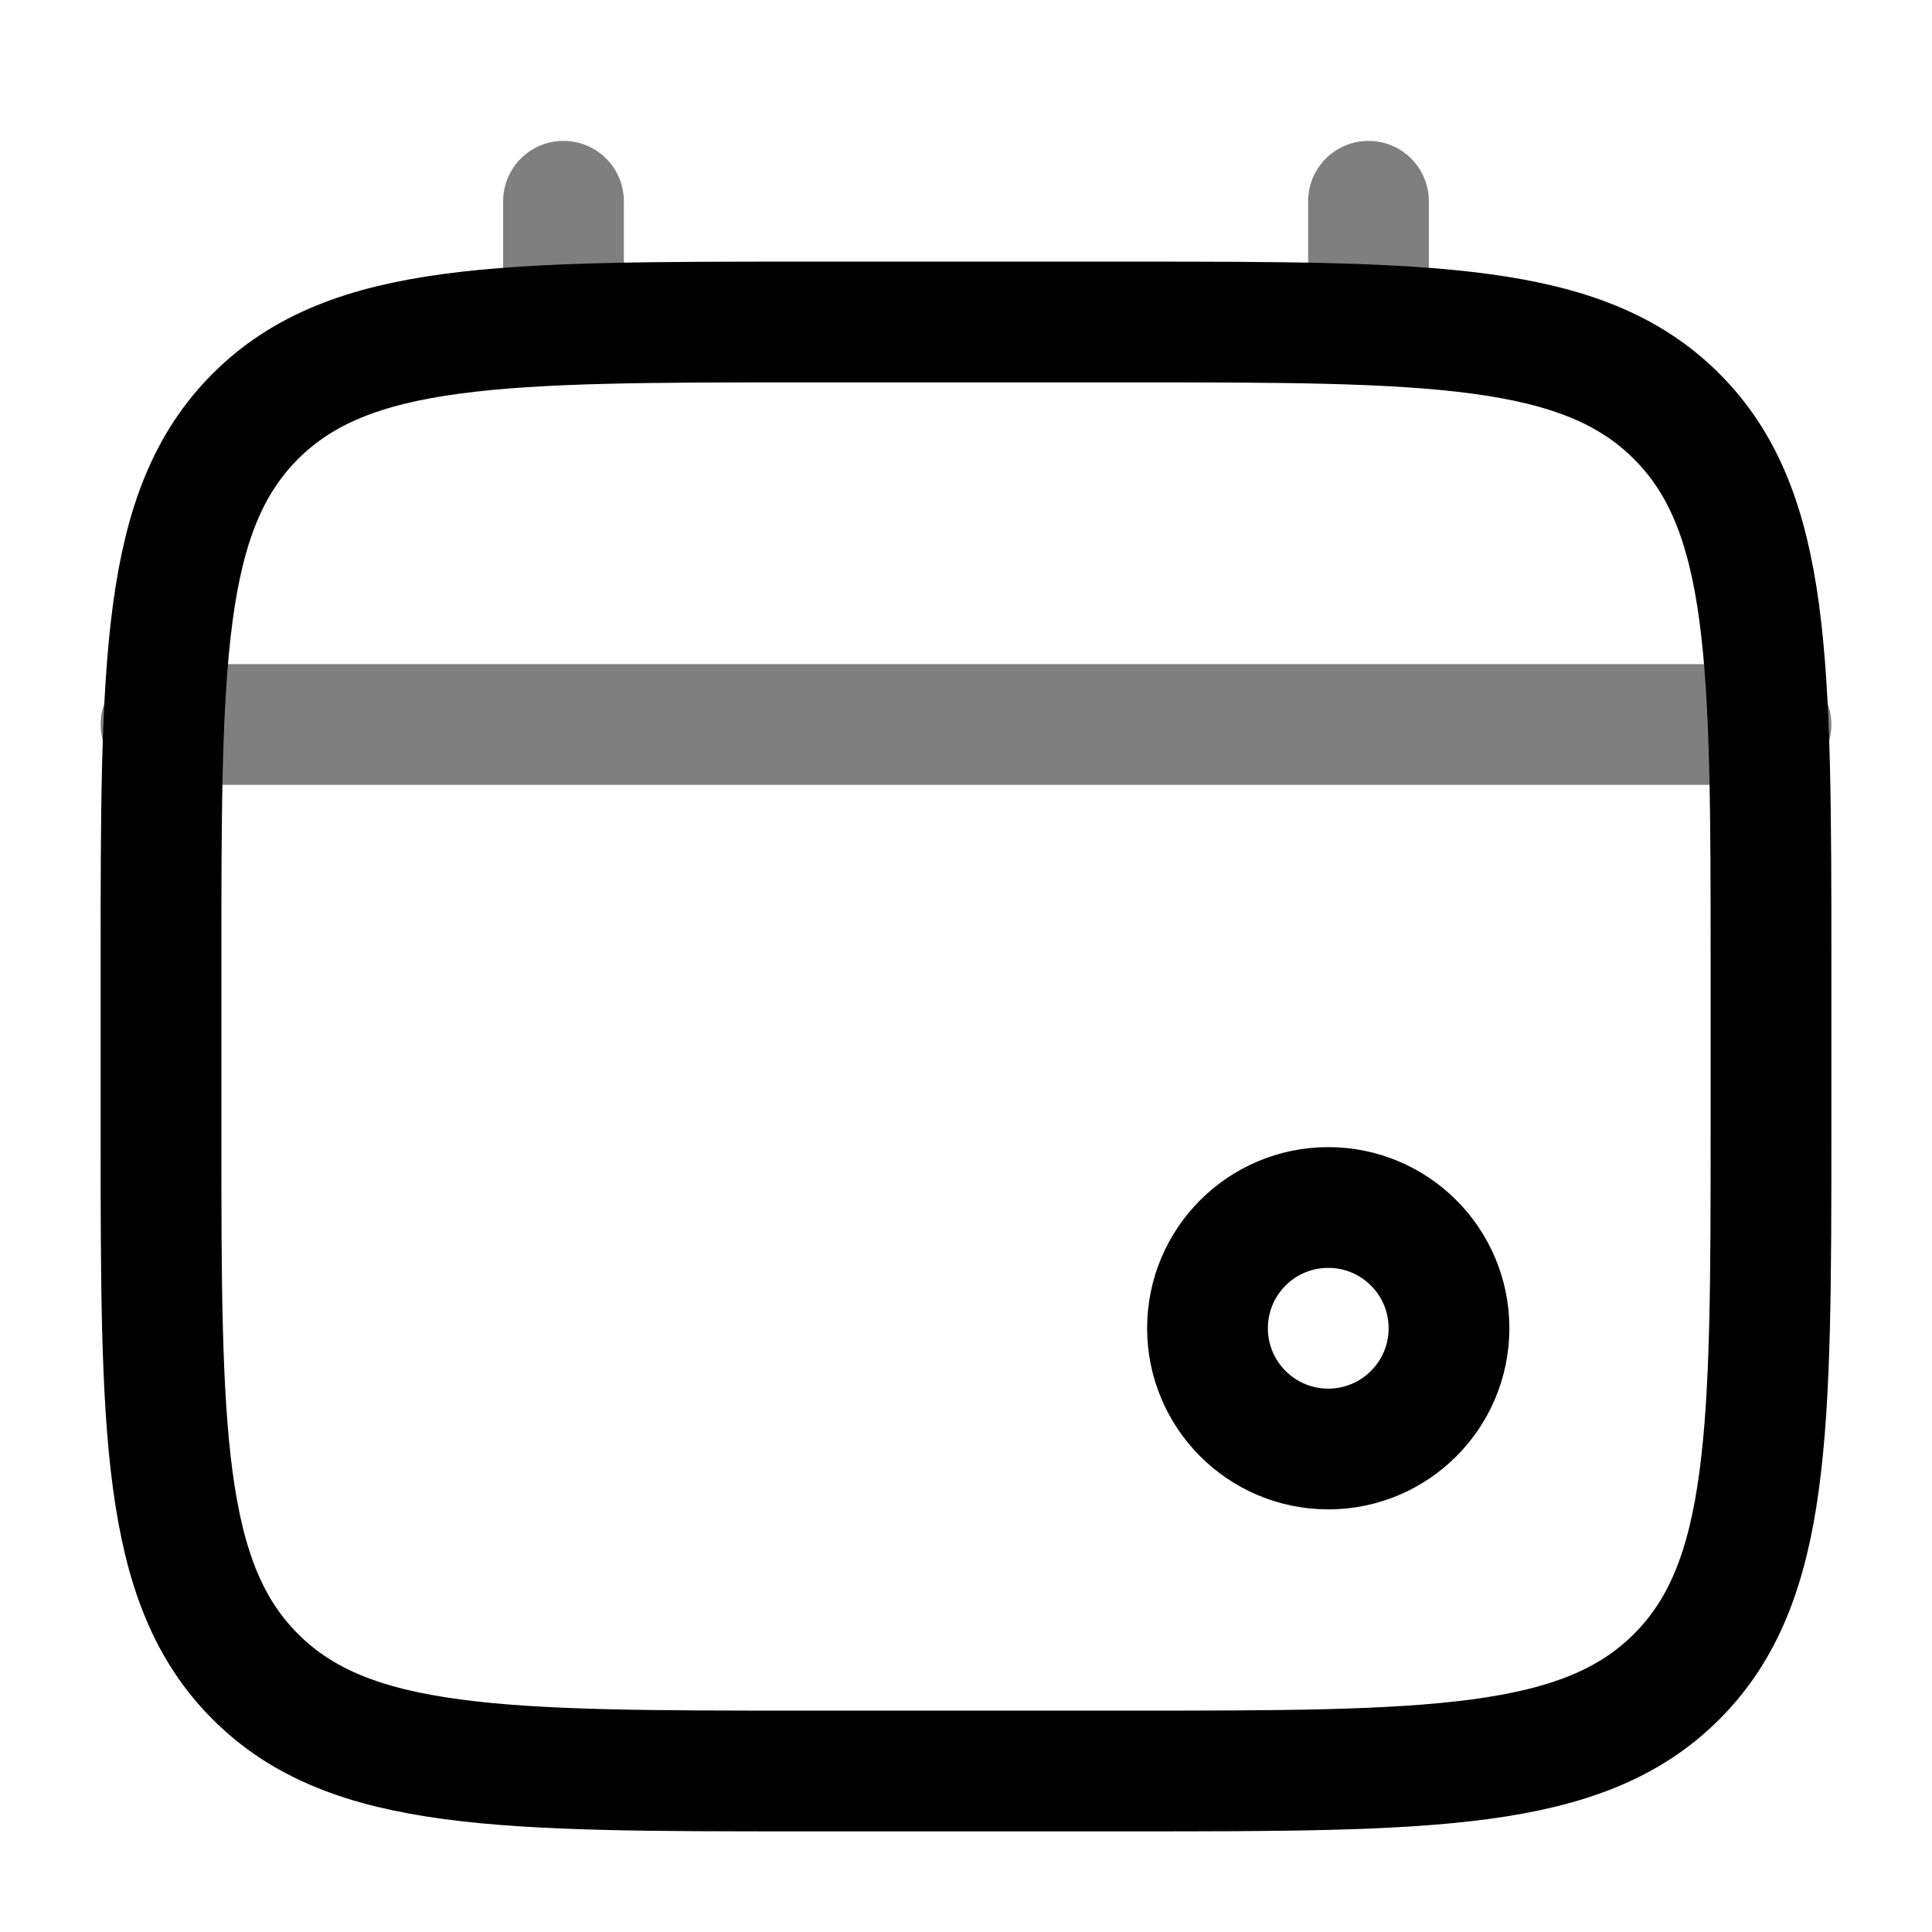
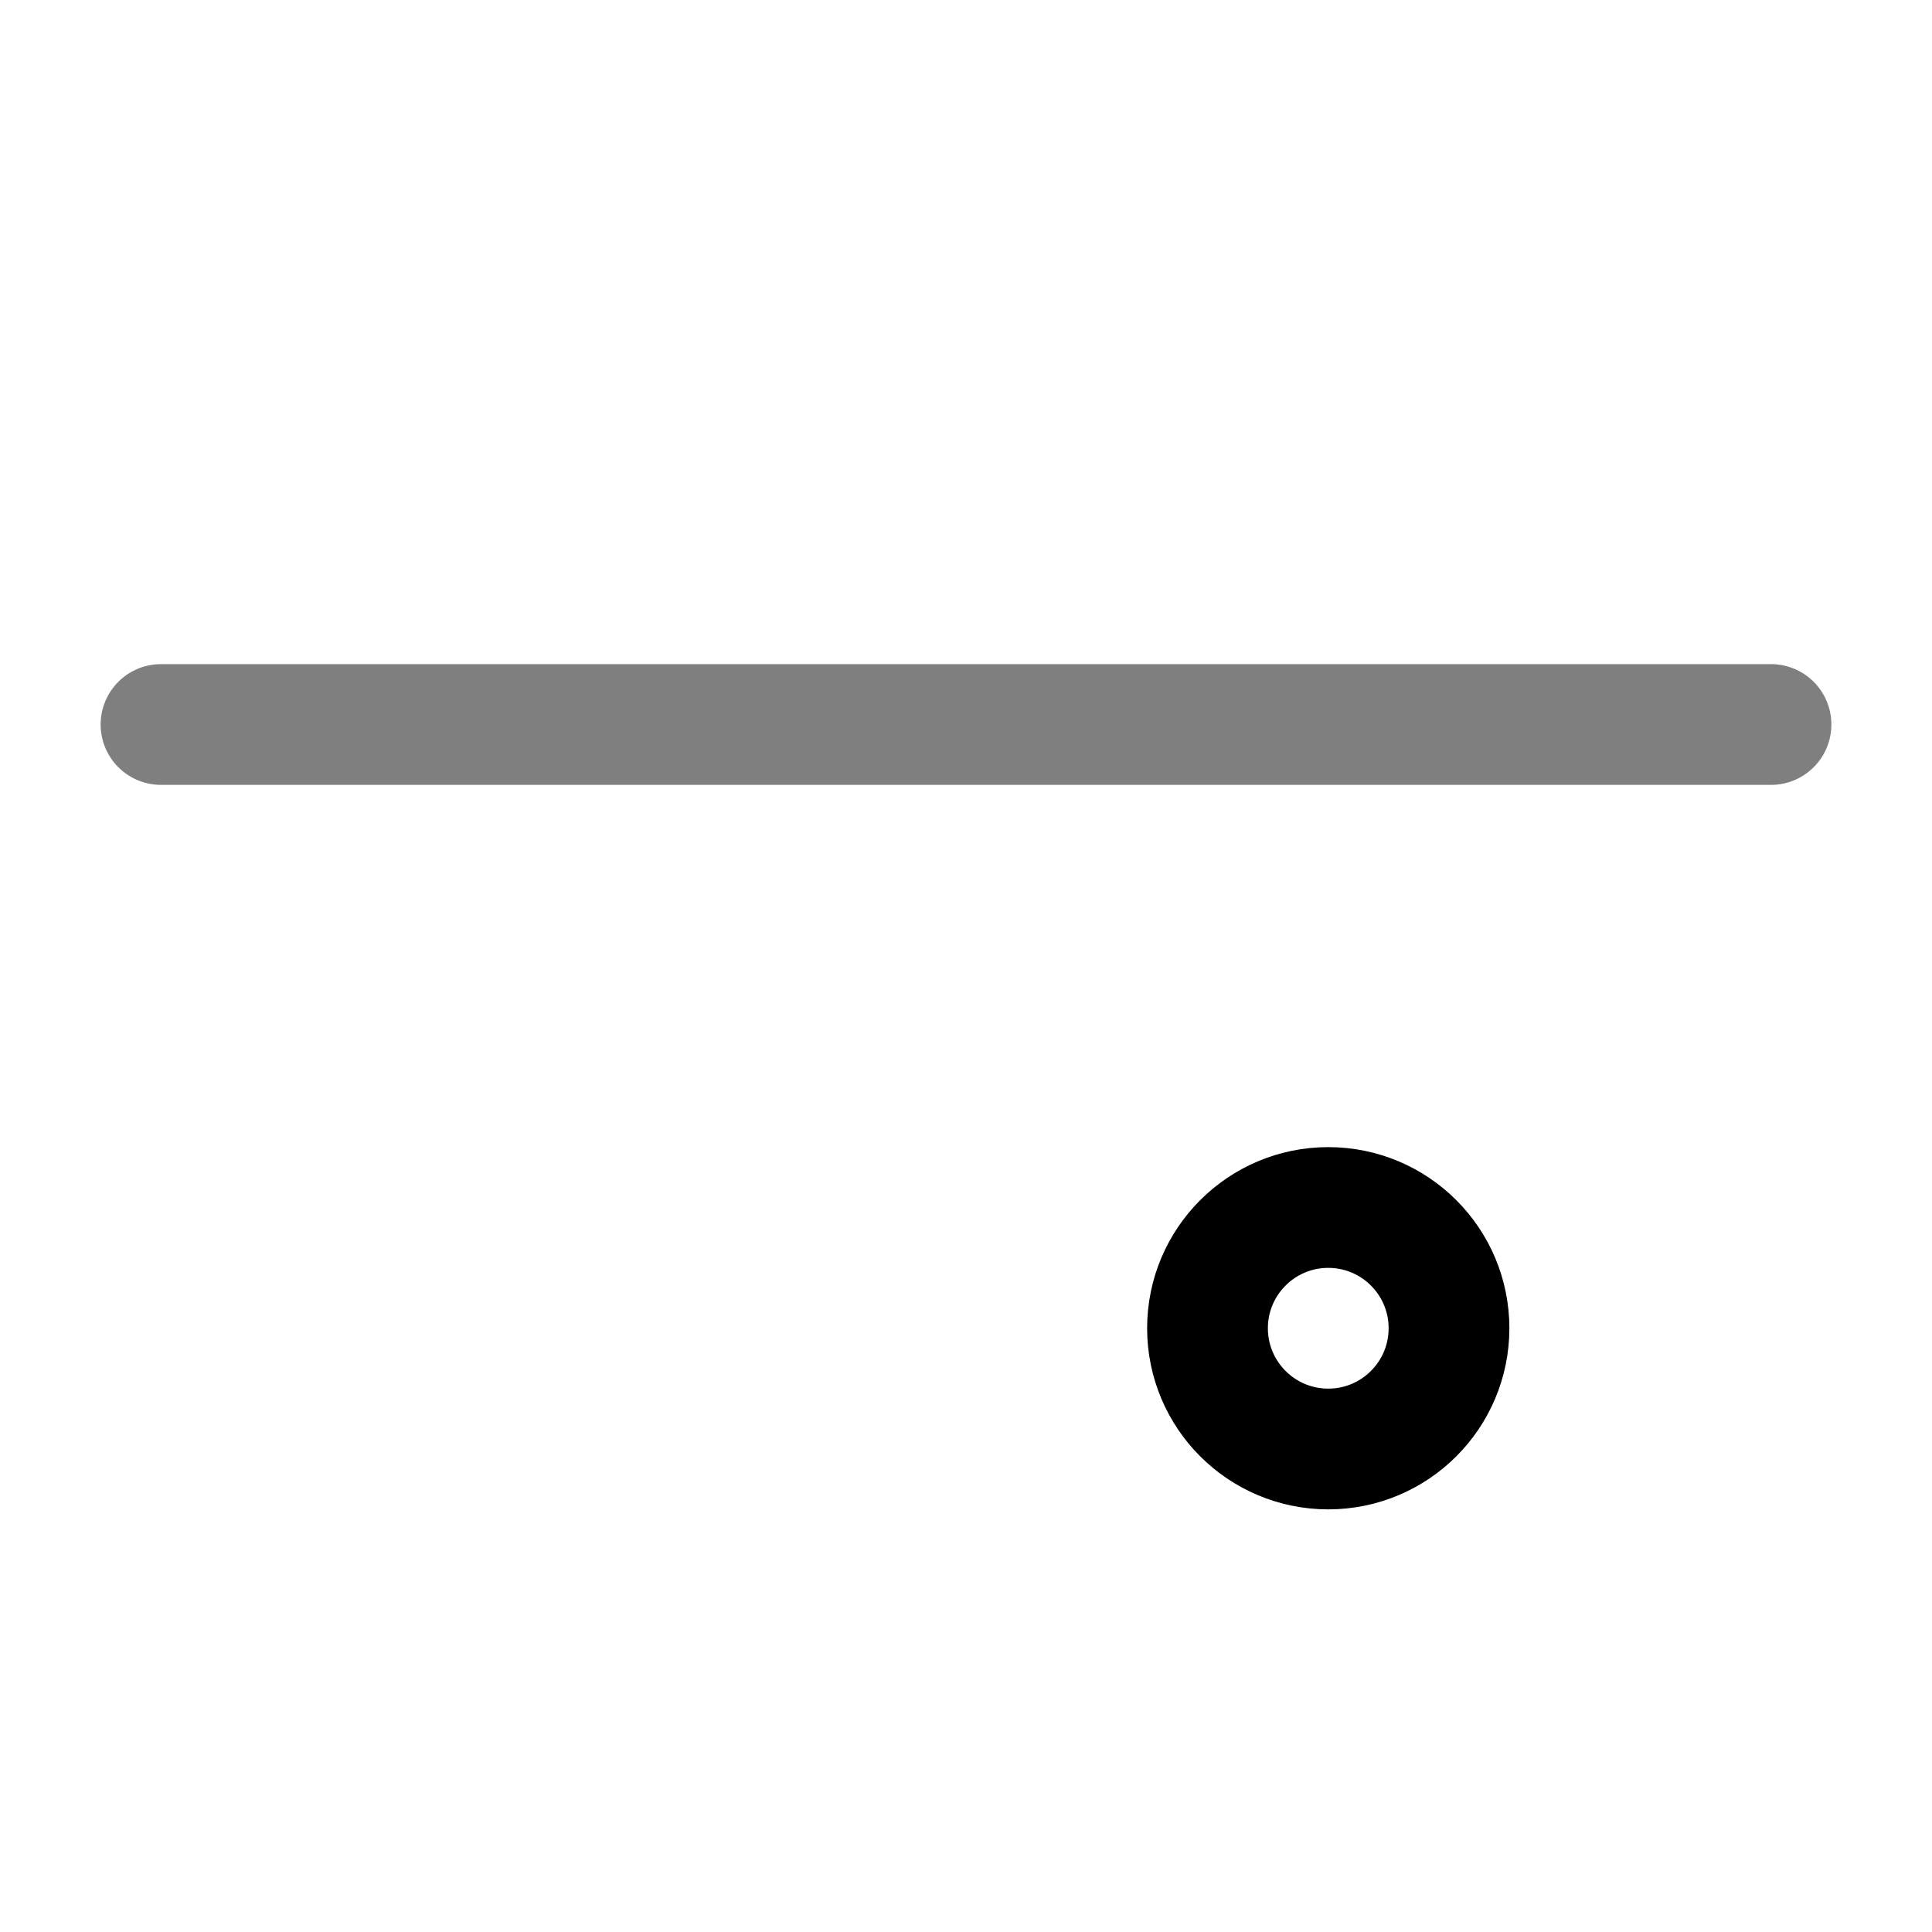
<svg xmlns="http://www.w3.org/2000/svg" width="800px" height="800px" viewBox="0 0 24 24" fill="none">
  <g id="SVGRepo_bgCarrier" stroke-width="0" />
  <g id="SVGRepo_tracerCarrier" stroke-linecap="round" stroke-linejoin="round" />
  <g id="SVGRepo_iconCarrier">
-     <path d="M2 12C2 8.229 2 6.343 3.172 5.172C4.343 4 6.229 4 10 4H14C17.771 4 19.657 4 20.828 5.172C22 6.343 22 8.229 22 12V14C22 17.771 22 19.657 20.828 20.828C19.657 22 17.771 22 14 22H10C6.229 22 4.343 22 3.172 20.828C2 19.657 2 17.771 2 14V12Z" stroke="#000" stroke-width="1.5" />
-     <path opacity="0.5" d="M7 4V2.5" stroke="#000" stroke-width="1.5" stroke-linecap="round" />
-     <path opacity="0.5" d="M17 4V2.5" stroke="#000" stroke-width="1.5" stroke-linecap="round" />
    <path opacity="0.5" d="M2 9H22" stroke="#000" stroke-width="1.5" stroke-linecap="round" />
    <circle cx="16.5" cy="16.5" r="1.5" stroke="#000" stroke-width="1.5" />
  </g>
</svg>